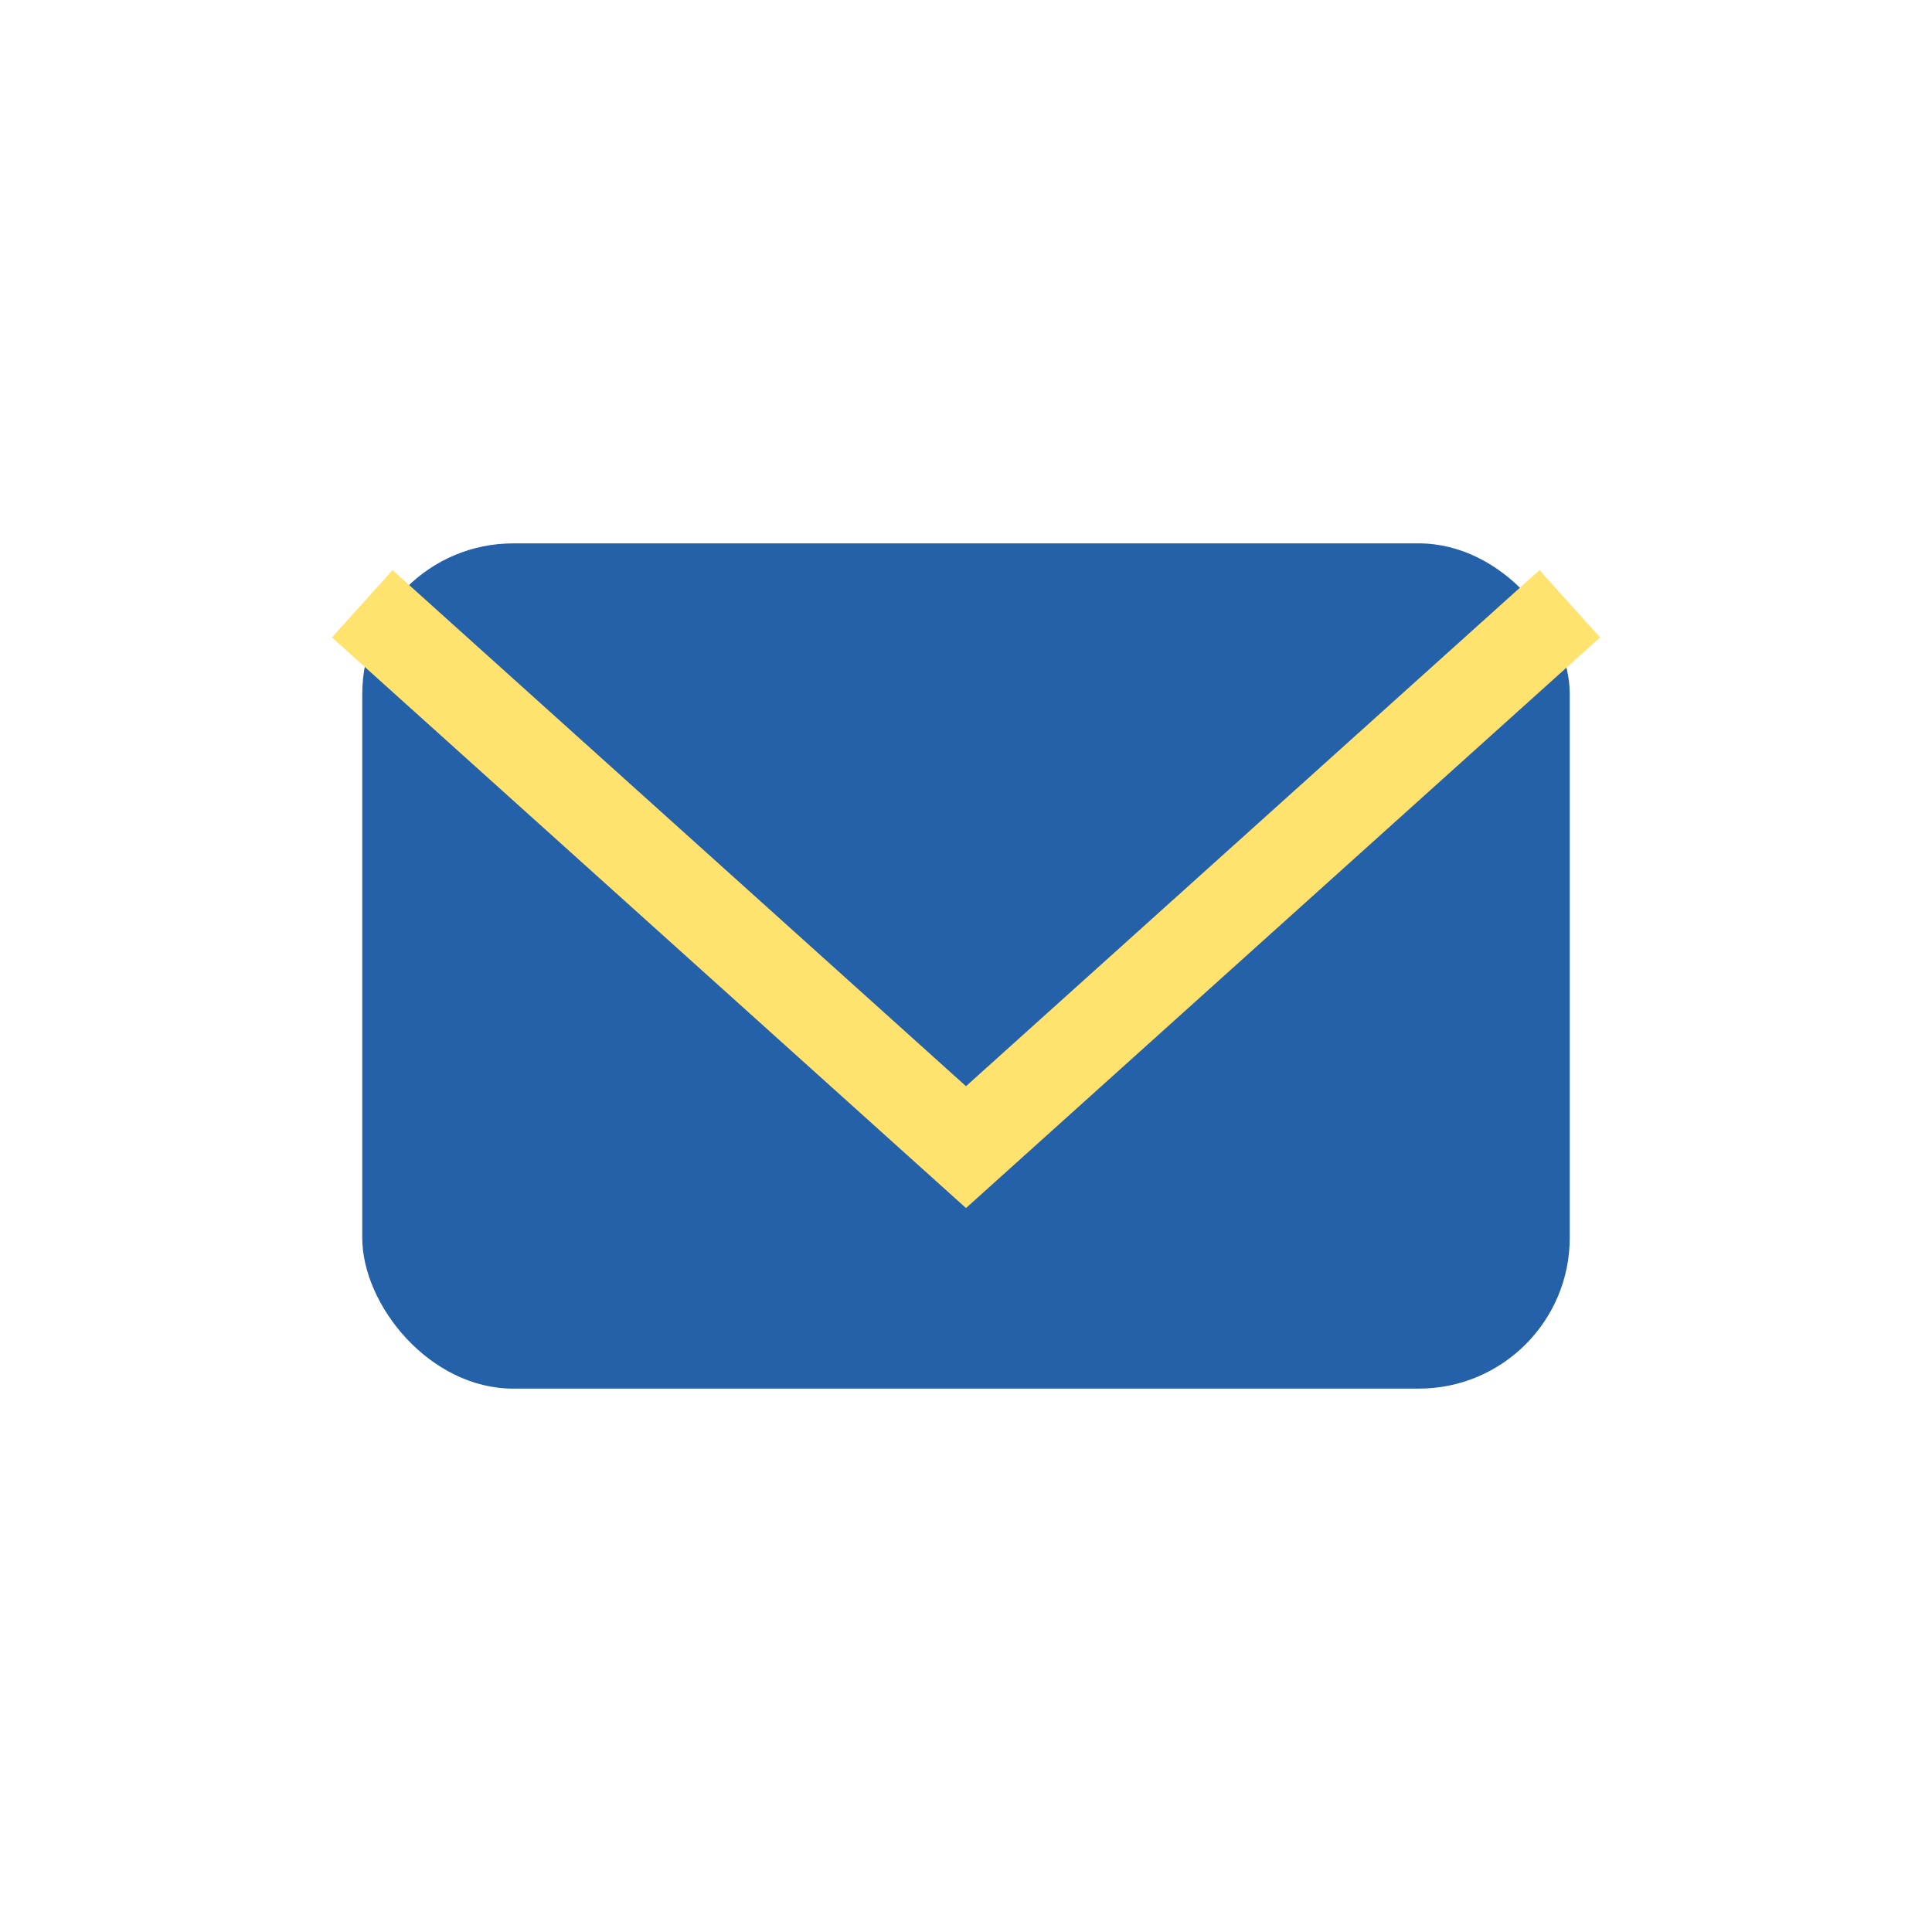
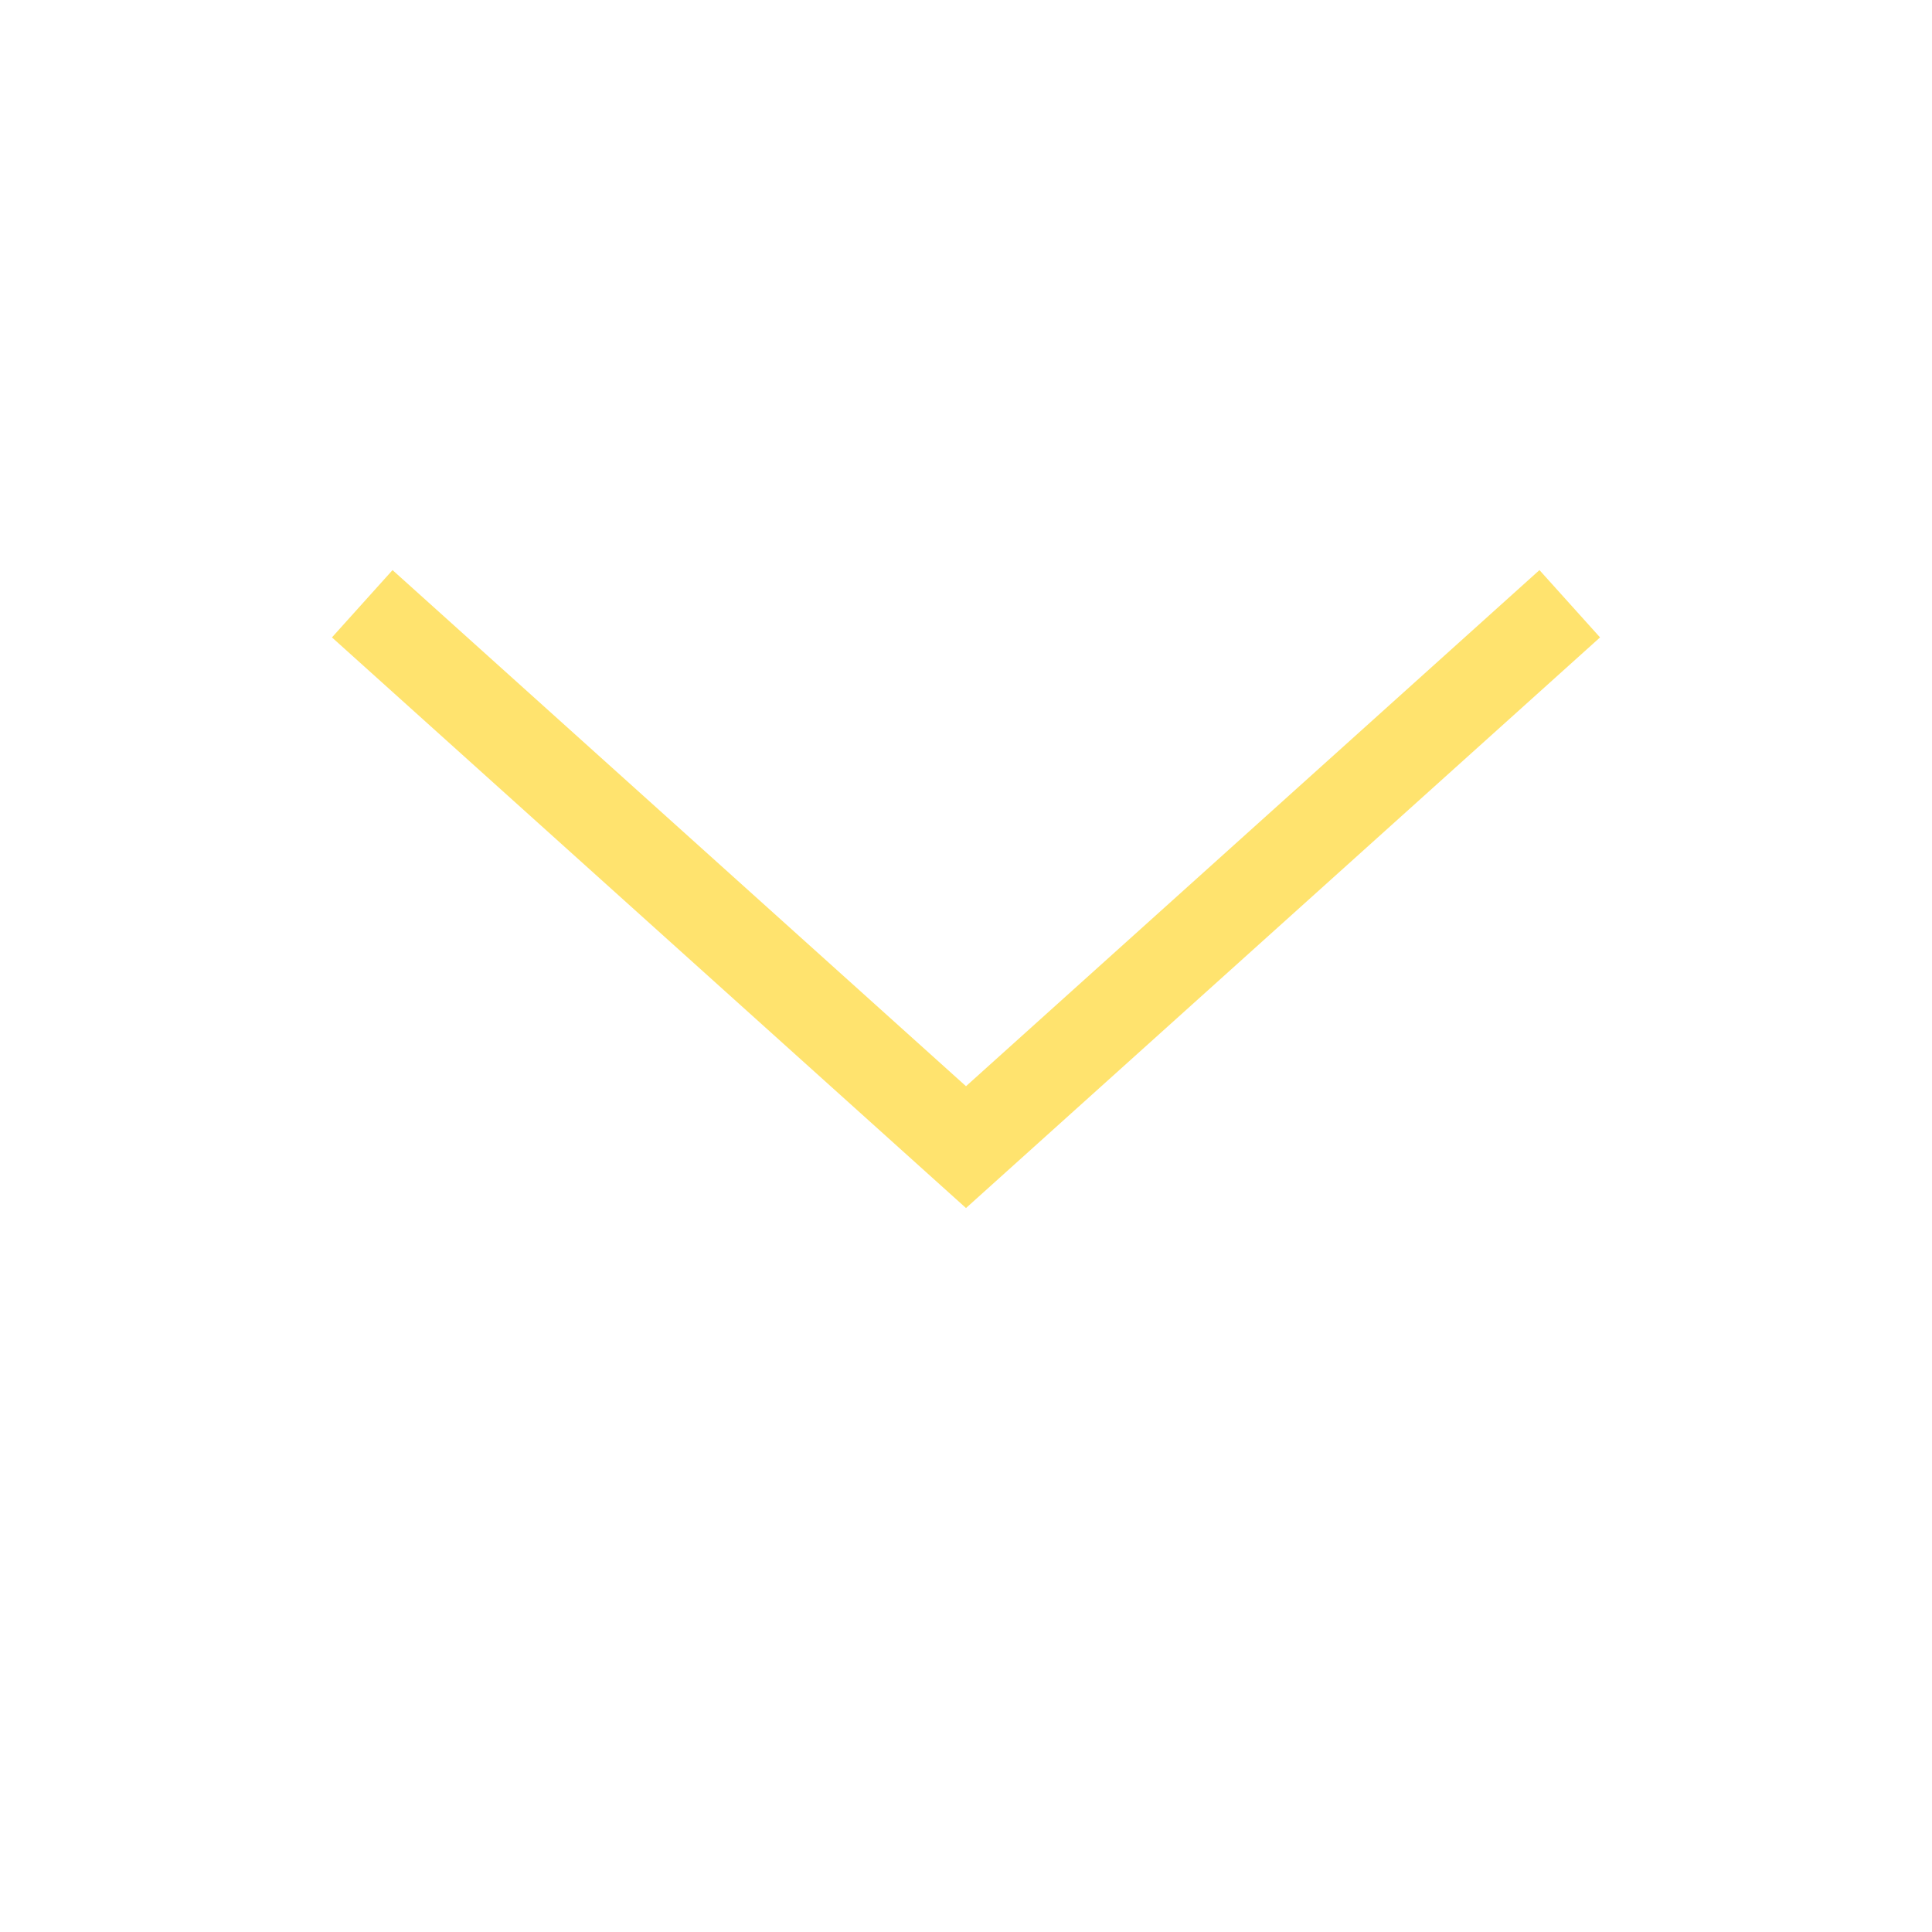
<svg xmlns="http://www.w3.org/2000/svg" width="32" height="32" viewBox="0 0 32 32">
-   <rect x="6" y="9" width="20" height="14" rx="2.5" fill="#2561A8" />
  <polyline points="6,10 16,19 26,10" fill="none" stroke="#FFE36E" stroke-width="1.5" />
</svg>